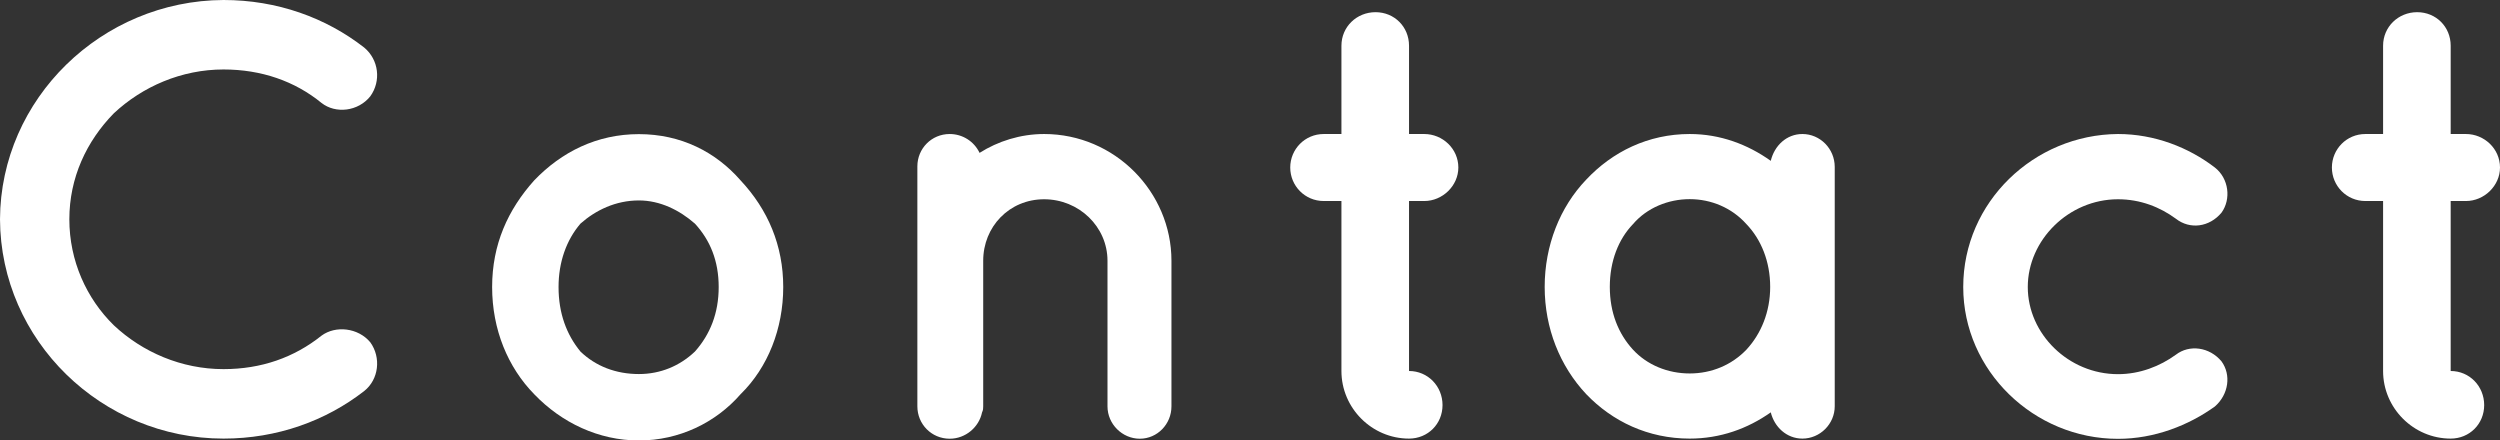
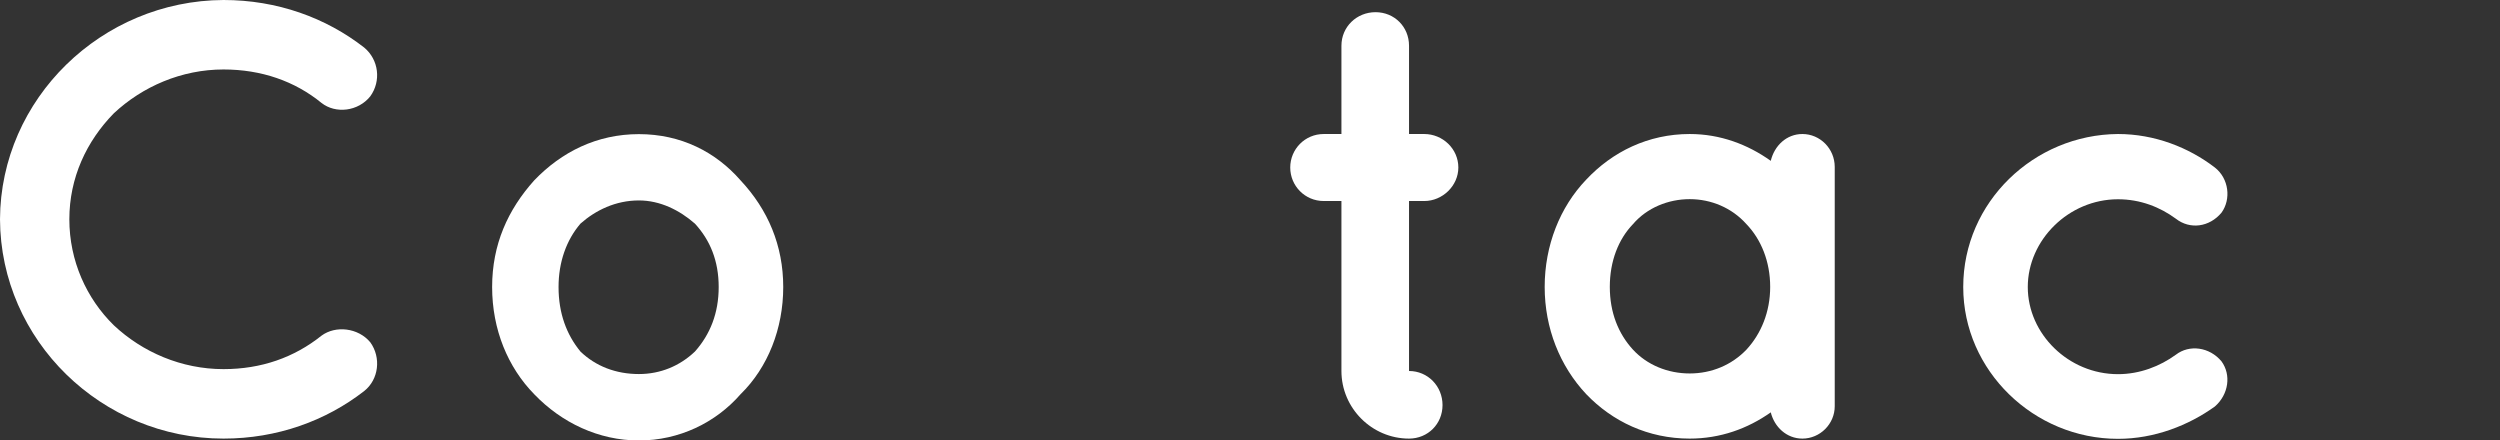
<svg xmlns="http://www.w3.org/2000/svg" id="_レイヤー_2" viewBox="0 0 213.41 37.6">
  <rect x="0" y="0" width="213.41" height="37.6" fill="#333333" stroke="none" />
  <defs>
    <style>.cls-1{fill:#fff;}</style>
  </defs>
  <g id="text">
    <path class="cls-1" d="m0,18.72C.05,8.42,8.68.05,19.08,0c4.58,0,8.74,1.51,12.01,4.06,1.25,1.04,1.46,2.86.52,4.16-1.04,1.3-2.96,1.51-4.16.57-2.29-1.87-5.15-2.86-8.37-2.86-3.59,0-6.92,1.46-9.36,3.74-2.34,2.39-3.8,5.51-3.8,9.05s1.46,6.76,3.8,9.05c2.44,2.29,5.77,3.74,9.36,3.74,3.22,0,6.03-.99,8.37-2.86,1.2-.88,3.12-.68,4.16.57.94,1.3.73,3.17-.52,4.16-3.28,2.55-7.44,4.06-12.01,4.06C8.68,37.44.05,29.07,0,18.72Z" />
    <path class="cls-1" d="m45.6,33.65c-2.24-2.29-3.59-5.51-3.59-9.15s1.35-6.6,3.59-9.1c2.34-2.44,5.36-3.95,8.94-3.95s6.55,1.51,8.68,3.95c2.34,2.5,3.64,5.56,3.64,9.1s-1.3,6.86-3.64,9.15c-2.13,2.44-5.25,3.95-8.68,3.95s-6.6-1.51-8.94-3.95Zm2.08-9.15c0,2.24.68,4.06,1.87,5.51,1.3,1.25,3.02,1.92,4.99,1.92,1.82,0,3.48-.68,4.78-1.92,1.3-1.46,2.03-3.28,2.03-5.51s-.73-4-2.03-5.41c-1.3-1.14-2.96-1.98-4.78-1.98-1.98,0-3.69.83-4.99,1.98-1.2,1.4-1.87,3.28-1.87,5.41Z" />
-     <path class="cls-1" d="m100,22.26v12.43c0,1.51-1.2,2.76-2.7,2.76s-2.76-1.25-2.76-2.76v-12.43c0-2.91-2.44-5.25-5.41-5.25s-5.2,2.34-5.2,5.25v12.43c0,.16,0,.31-.1.52-.26,1.25-1.4,2.24-2.76,2.24-1.56,0-2.76-1.25-2.76-2.76V14.2c0-1.51,1.2-2.76,2.76-2.76,1.09,0,2.08.62,2.55,1.61,1.56-.99,3.48-1.61,5.51-1.61,6.03,0,10.87,4.94,10.87,10.82Z" />
    <path class="cls-1" d="m124.49,14.3c0,1.56-1.35,2.86-2.91,2.86h-1.3v14.51c1.61,0,2.86,1.3,2.86,2.91s-1.25,2.86-2.86,2.86c-3.17,0-5.77-2.6-5.77-5.77v-14.51h-1.51c-1.61,0-2.86-1.3-2.86-2.86s1.25-2.86,2.86-2.86h1.51V3.9c0-1.61,1.3-2.86,2.91-2.86s2.86,1.25,2.86,2.86v7.54h1.3c1.56,0,2.91,1.25,2.91,2.86Z" />
    <path class="cls-1" d="m156.62,24.49v10.19c0,1.51-1.25,2.76-2.76,2.76-1.35,0-2.39-.99-2.7-2.24-1.98,1.4-4.32,2.24-6.92,2.24-3.54,0-6.6-1.46-8.84-3.8-2.24-2.39-3.54-5.62-3.54-9.15s1.3-6.81,3.54-9.15c2.24-2.39,5.3-3.9,8.84-3.9,2.6,0,4.94.88,6.92,2.29.31-1.3,1.35-2.29,2.7-2.29,1.51,0,2.76,1.25,2.76,2.81v10.25Zm-5.51,0c0-2.18-.78-4.06-2.03-5.36-1.25-1.4-3.02-2.13-4.84-2.13s-3.64.73-4.84,2.13c-1.25,1.3-1.98,3.17-1.98,5.36s.73,4,1.98,5.36c1.2,1.3,2.96,2.03,4.84,2.03s3.59-.73,4.84-2.03c1.25-1.35,2.03-3.22,2.03-5.36Z" />
    <path class="cls-1" d="m167.59,24.49c0-7.23,6.03-13,13.21-13.05,3.12,0,6.03,1.14,8.27,2.86,1.2.94,1.4,2.7.57,3.85-1.04,1.25-2.7,1.46-3.9.52-1.35-.99-3.02-1.66-4.94-1.66-4.21,0-7.7,3.48-7.7,7.49s3.48,7.44,7.7,7.44c1.87,0,3.59-.68,4.94-1.66,1.14-.88,2.86-.68,3.9.57.83,1.14.62,2.81-.57,3.85-2.24,1.61-5.15,2.76-8.27,2.76-7.18,0-13.21-5.82-13.21-12.95Z" />
-     <path class="cls-1" d="m213.41,14.3c0,1.56-1.35,2.86-2.91,2.86h-1.3v14.51c1.61,0,2.86,1.3,2.86,2.91s-1.25,2.86-2.86,2.86c-3.17,0-5.77-2.6-5.77-5.77v-14.51h-1.51c-1.61,0-2.86-1.3-2.86-2.86s1.25-2.86,2.86-2.86h1.51V3.9c0-1.61,1.3-2.86,2.91-2.86s2.86,1.25,2.86,2.86v7.54h1.3c1.56,0,2.91,1.25,2.91,2.86Z" />
  </g>
</svg>